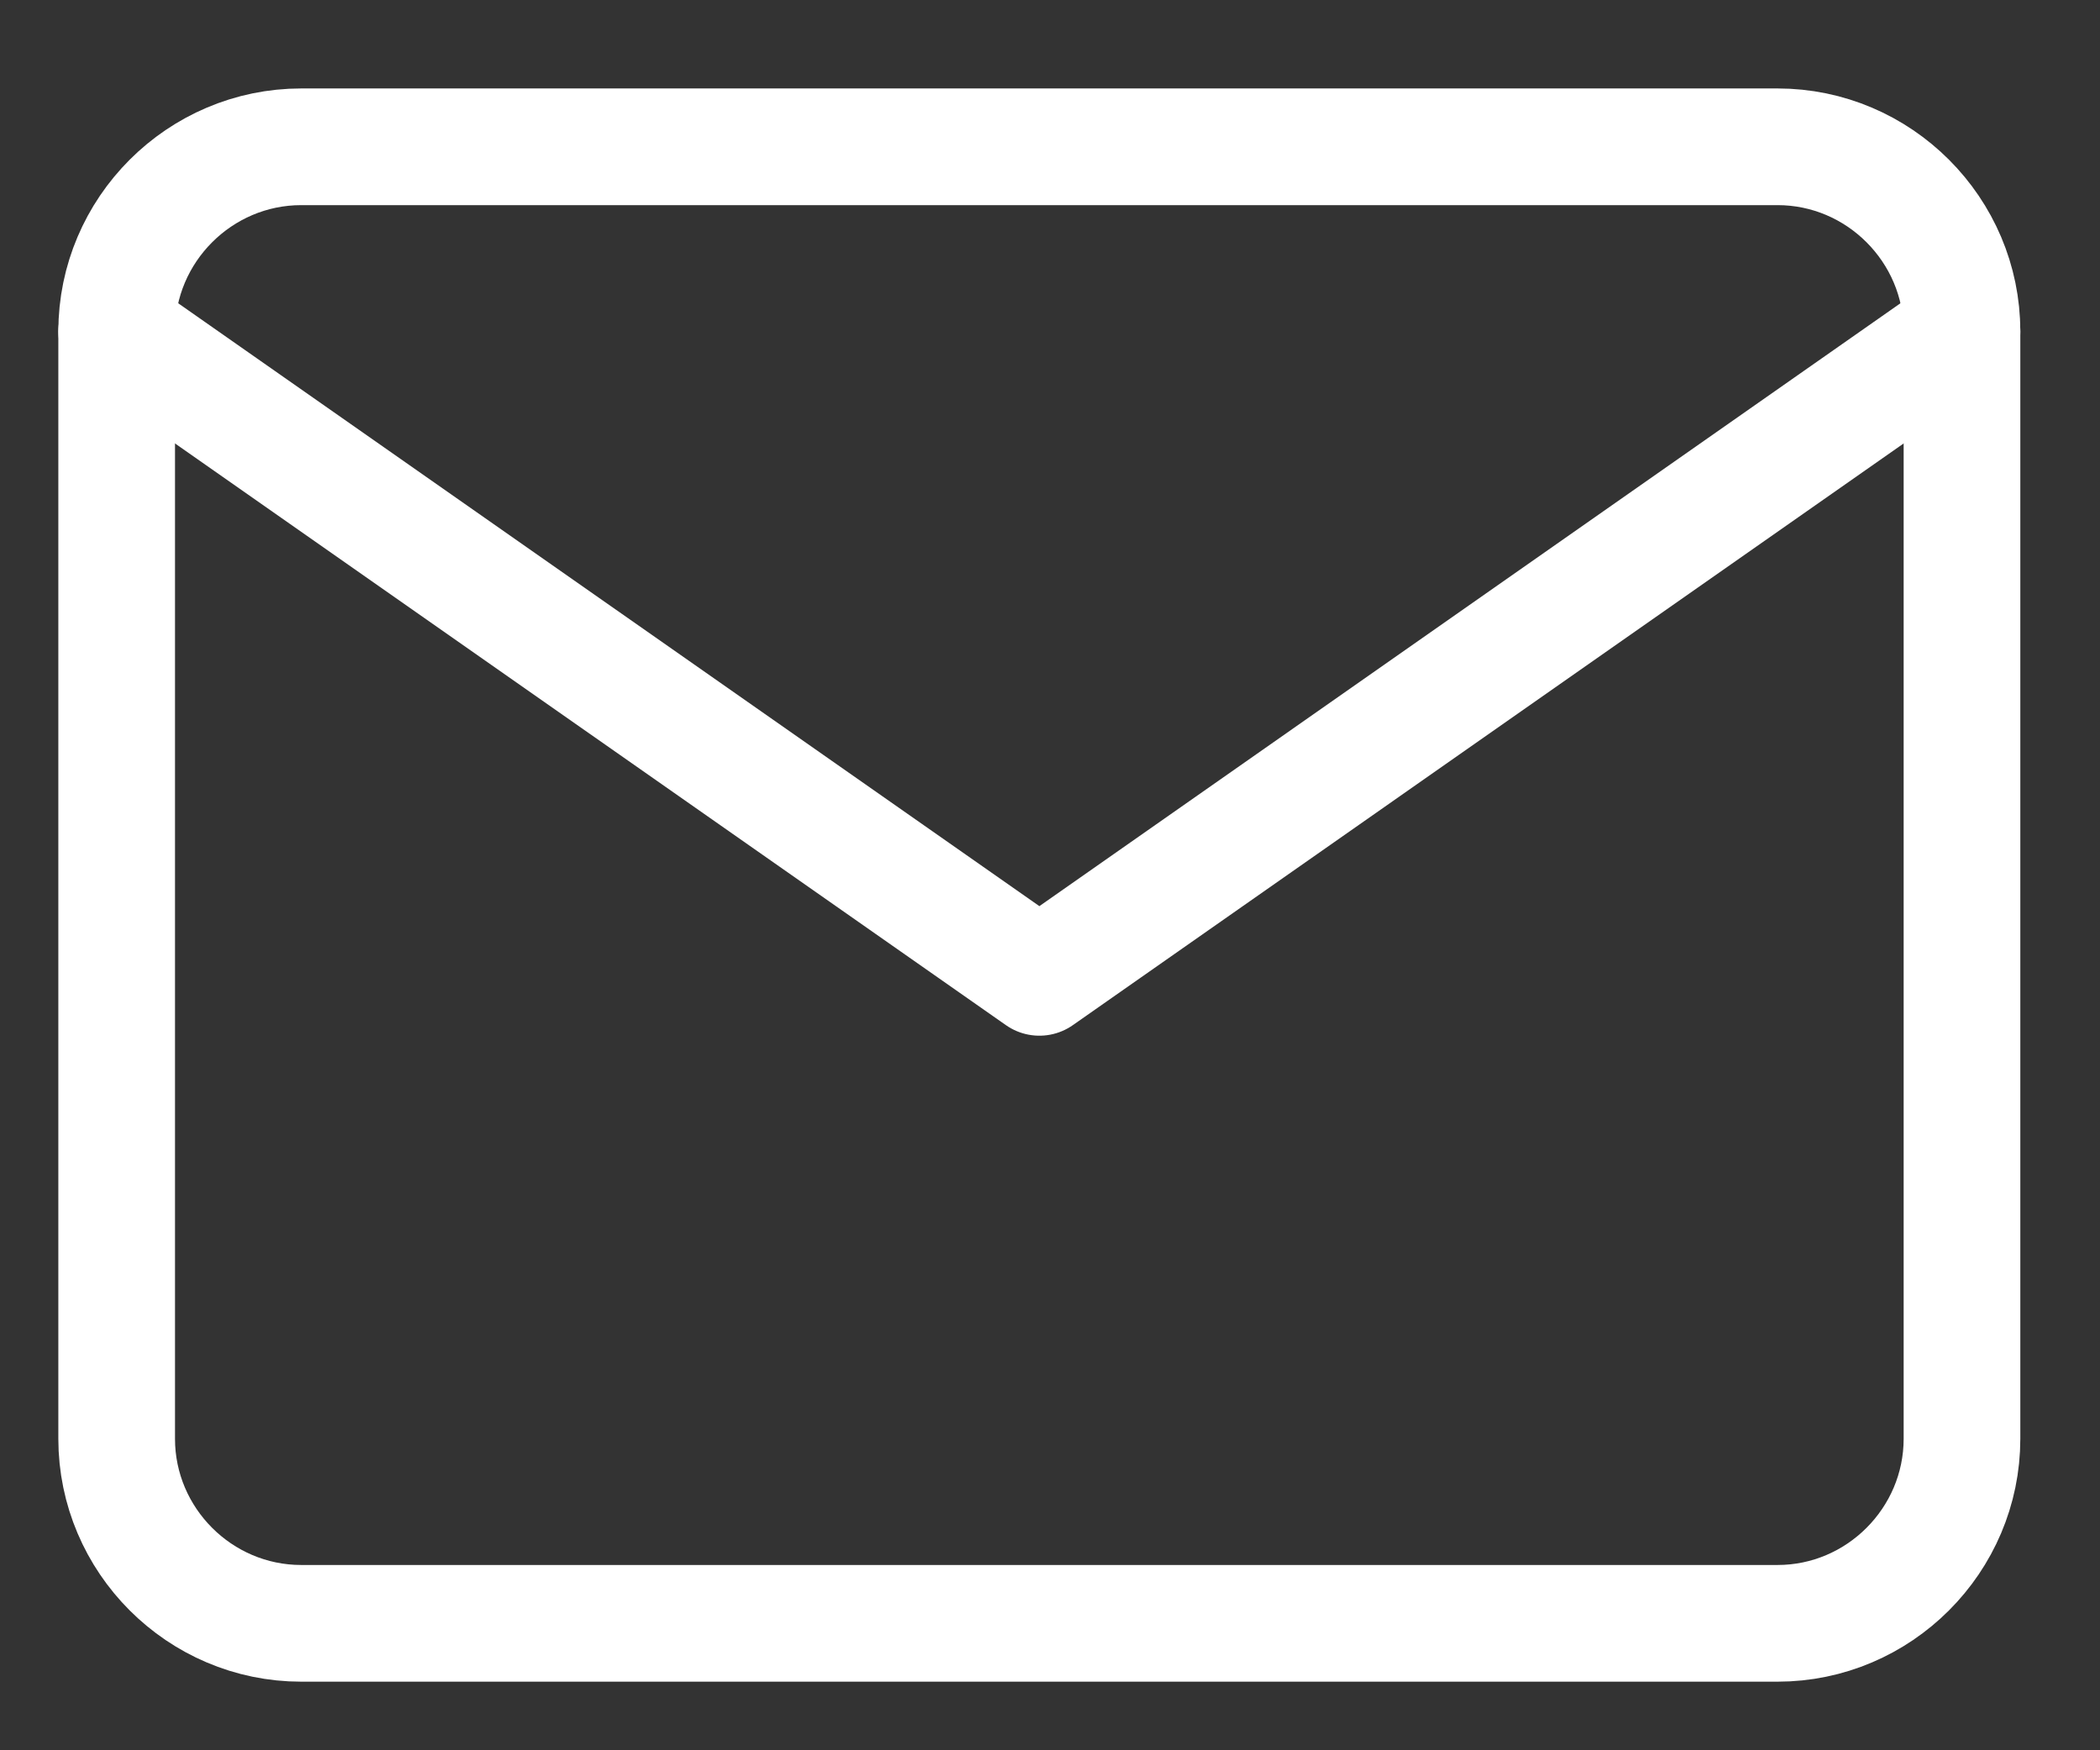
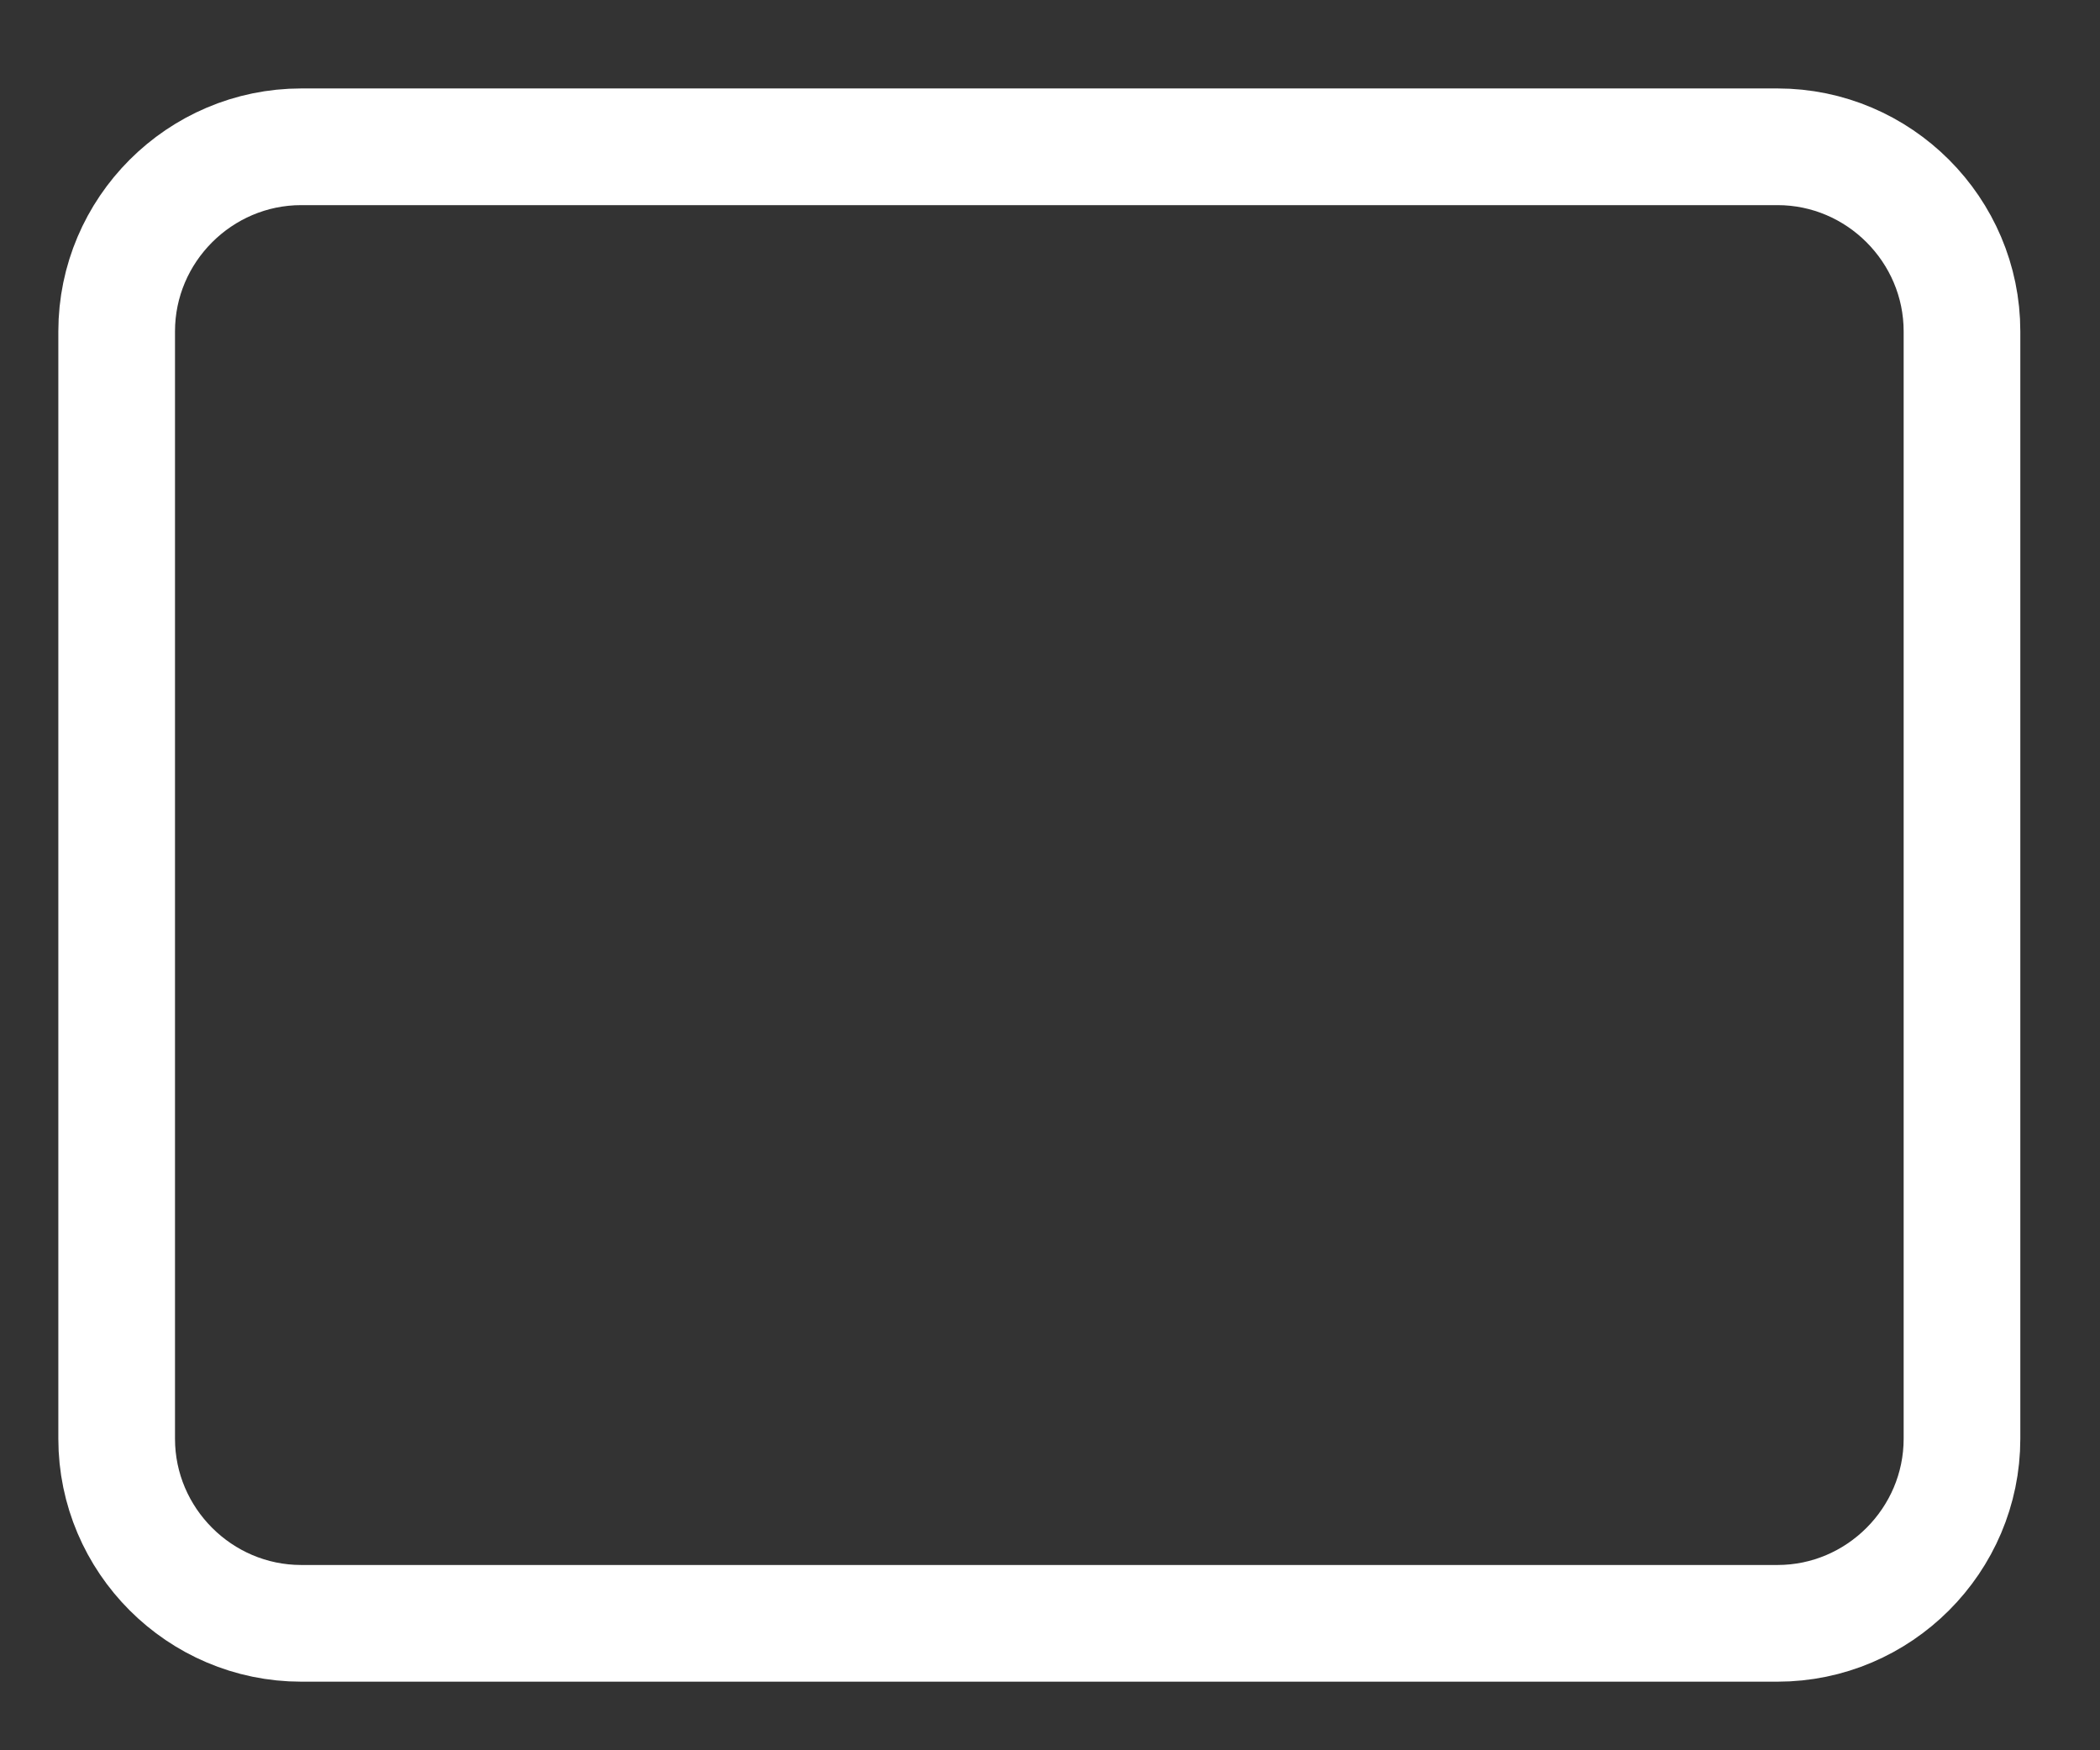
<svg xmlns="http://www.w3.org/2000/svg" width="18" height="15" viewBox="0 0 18 15" fill="none">
  <rect x="0" y="0" width="18" height="15" fill="#333333" stroke="none" />
  <path d="M2.582 1.258H15.236C16.105 1.258 16.817 1.97 16.817 2.84V12.33C16.817 13.2 16.105 13.912 15.236 13.912H2.582C1.712 13.912 1 13.2 1 12.33V2.84C1 1.97 1.712 1.258 2.582 1.258Z" stroke="white" stroke-linecap="round" stroke-linejoin="round" />
-   <path d="M16.817 2.84L8.909 8.376L1 2.84" stroke="white" stroke-linecap="round" stroke-linejoin="round" />
</svg>